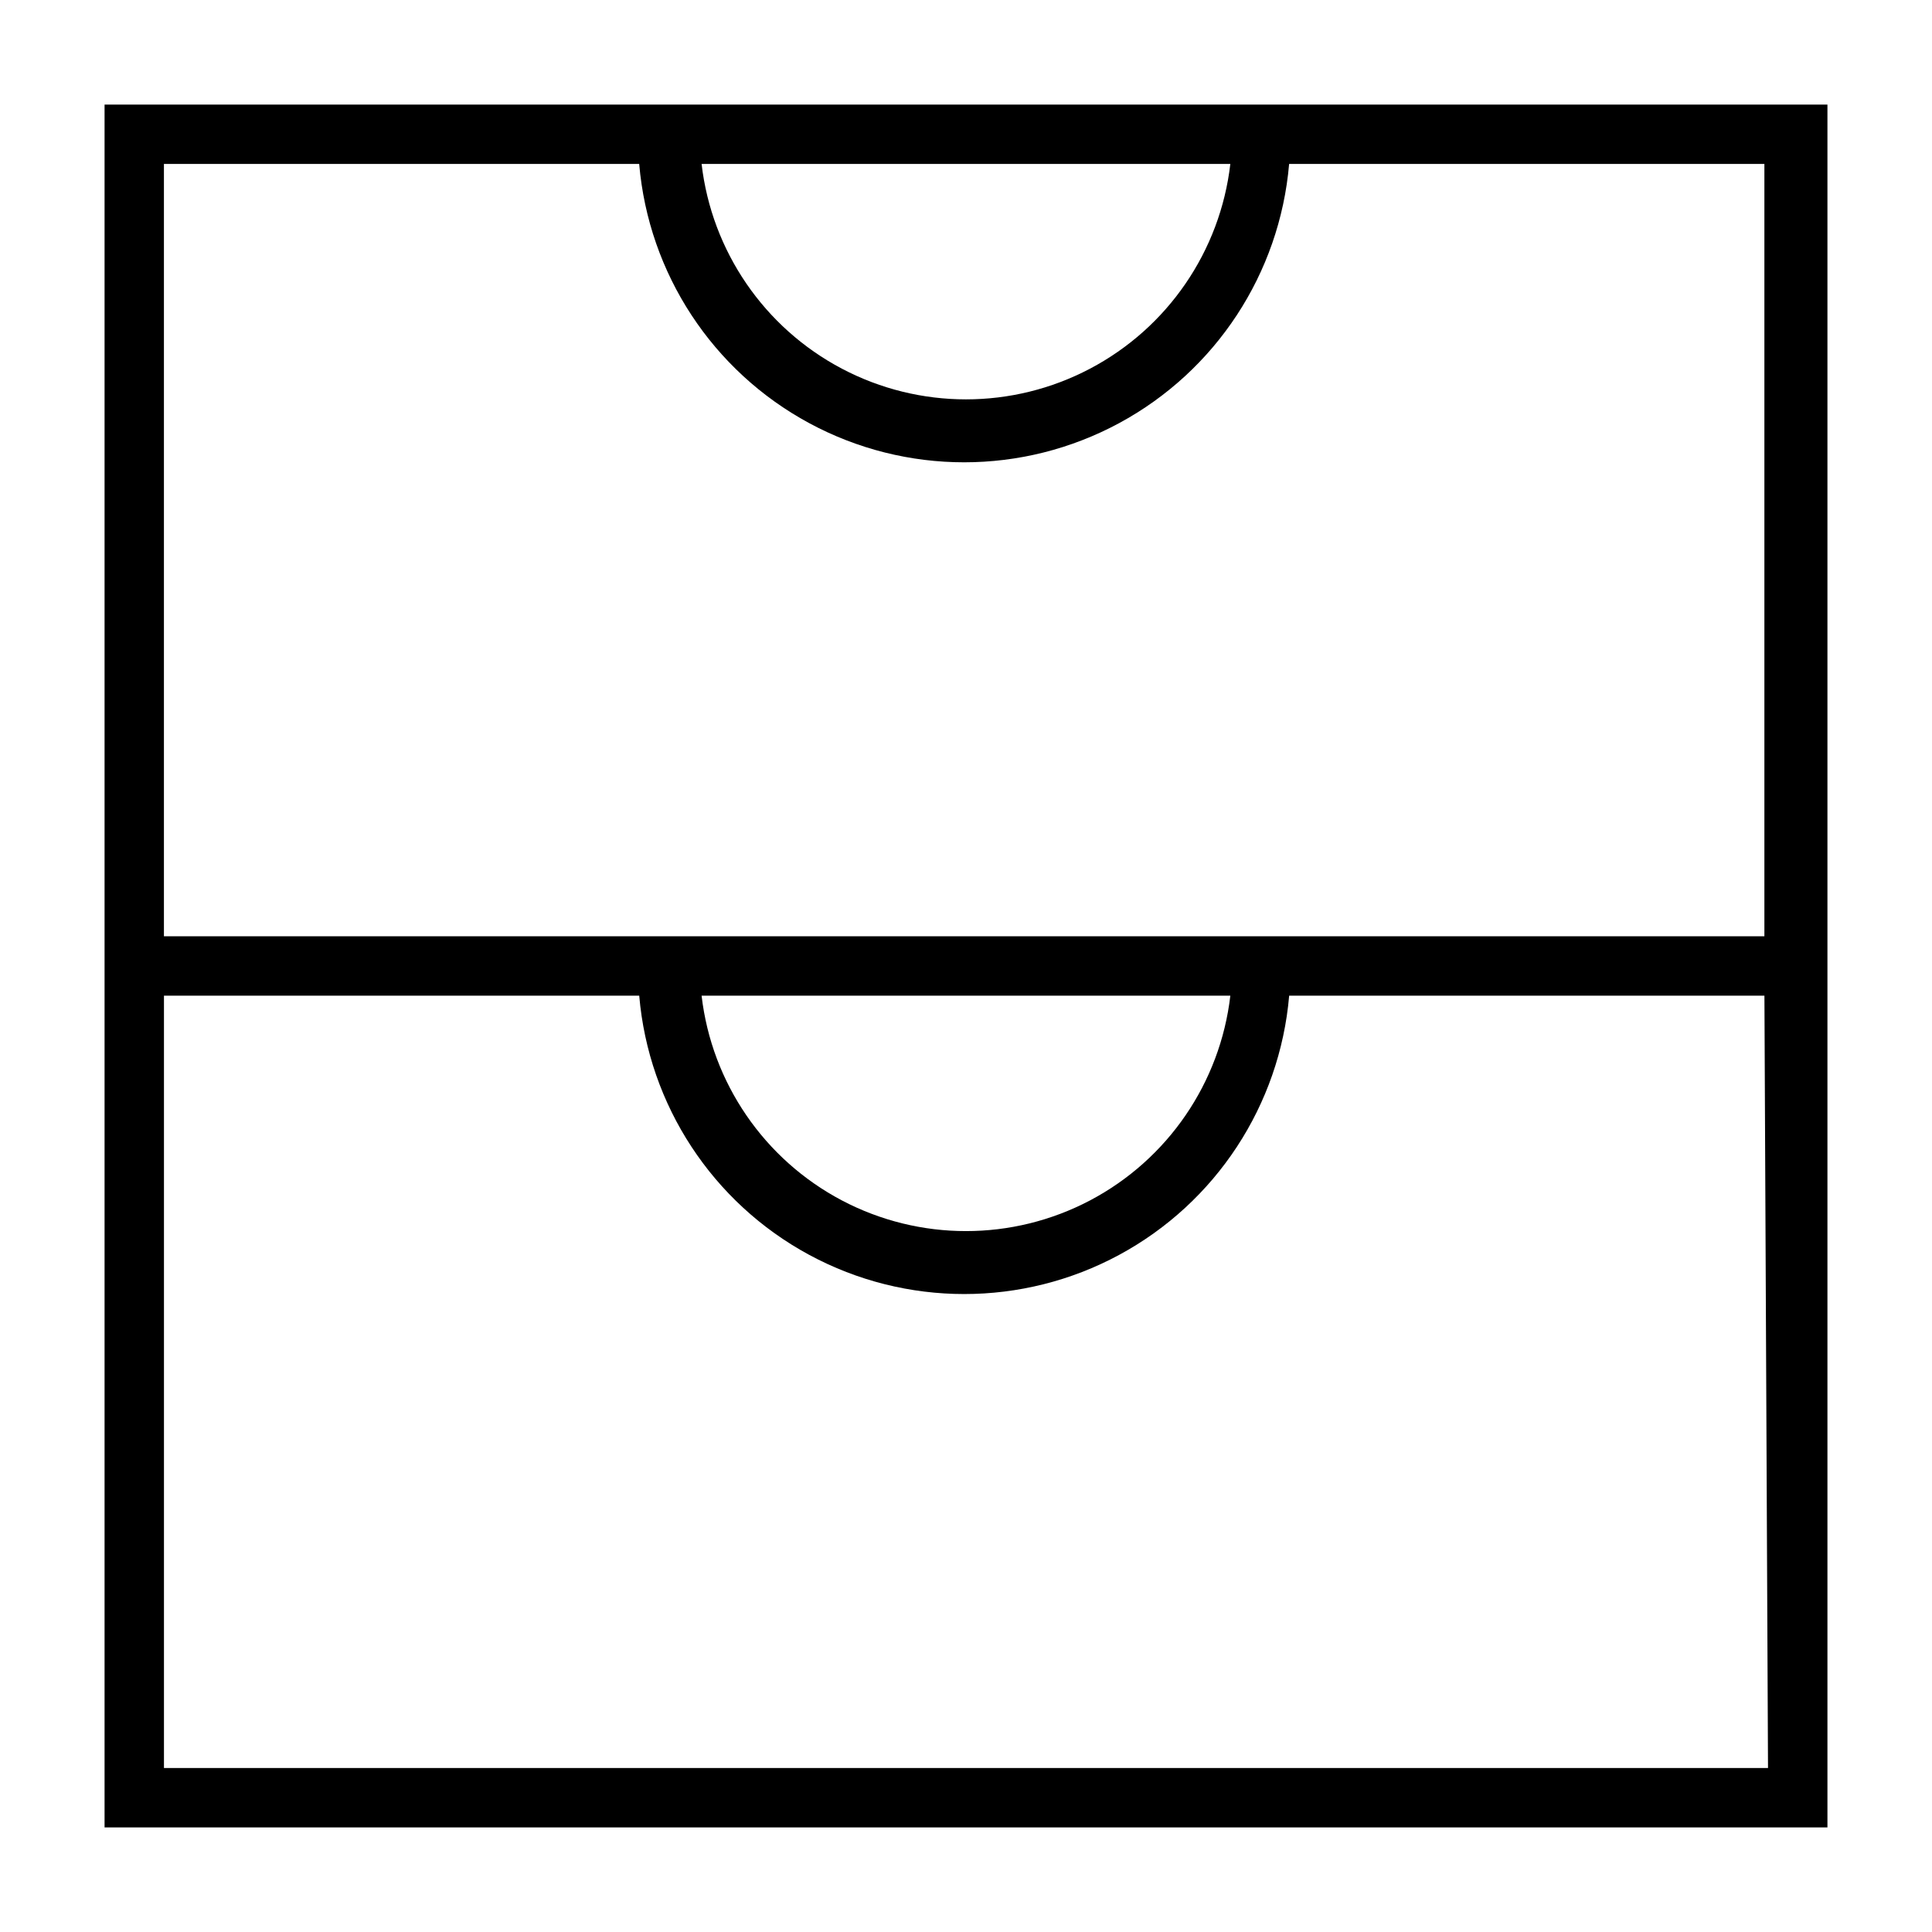
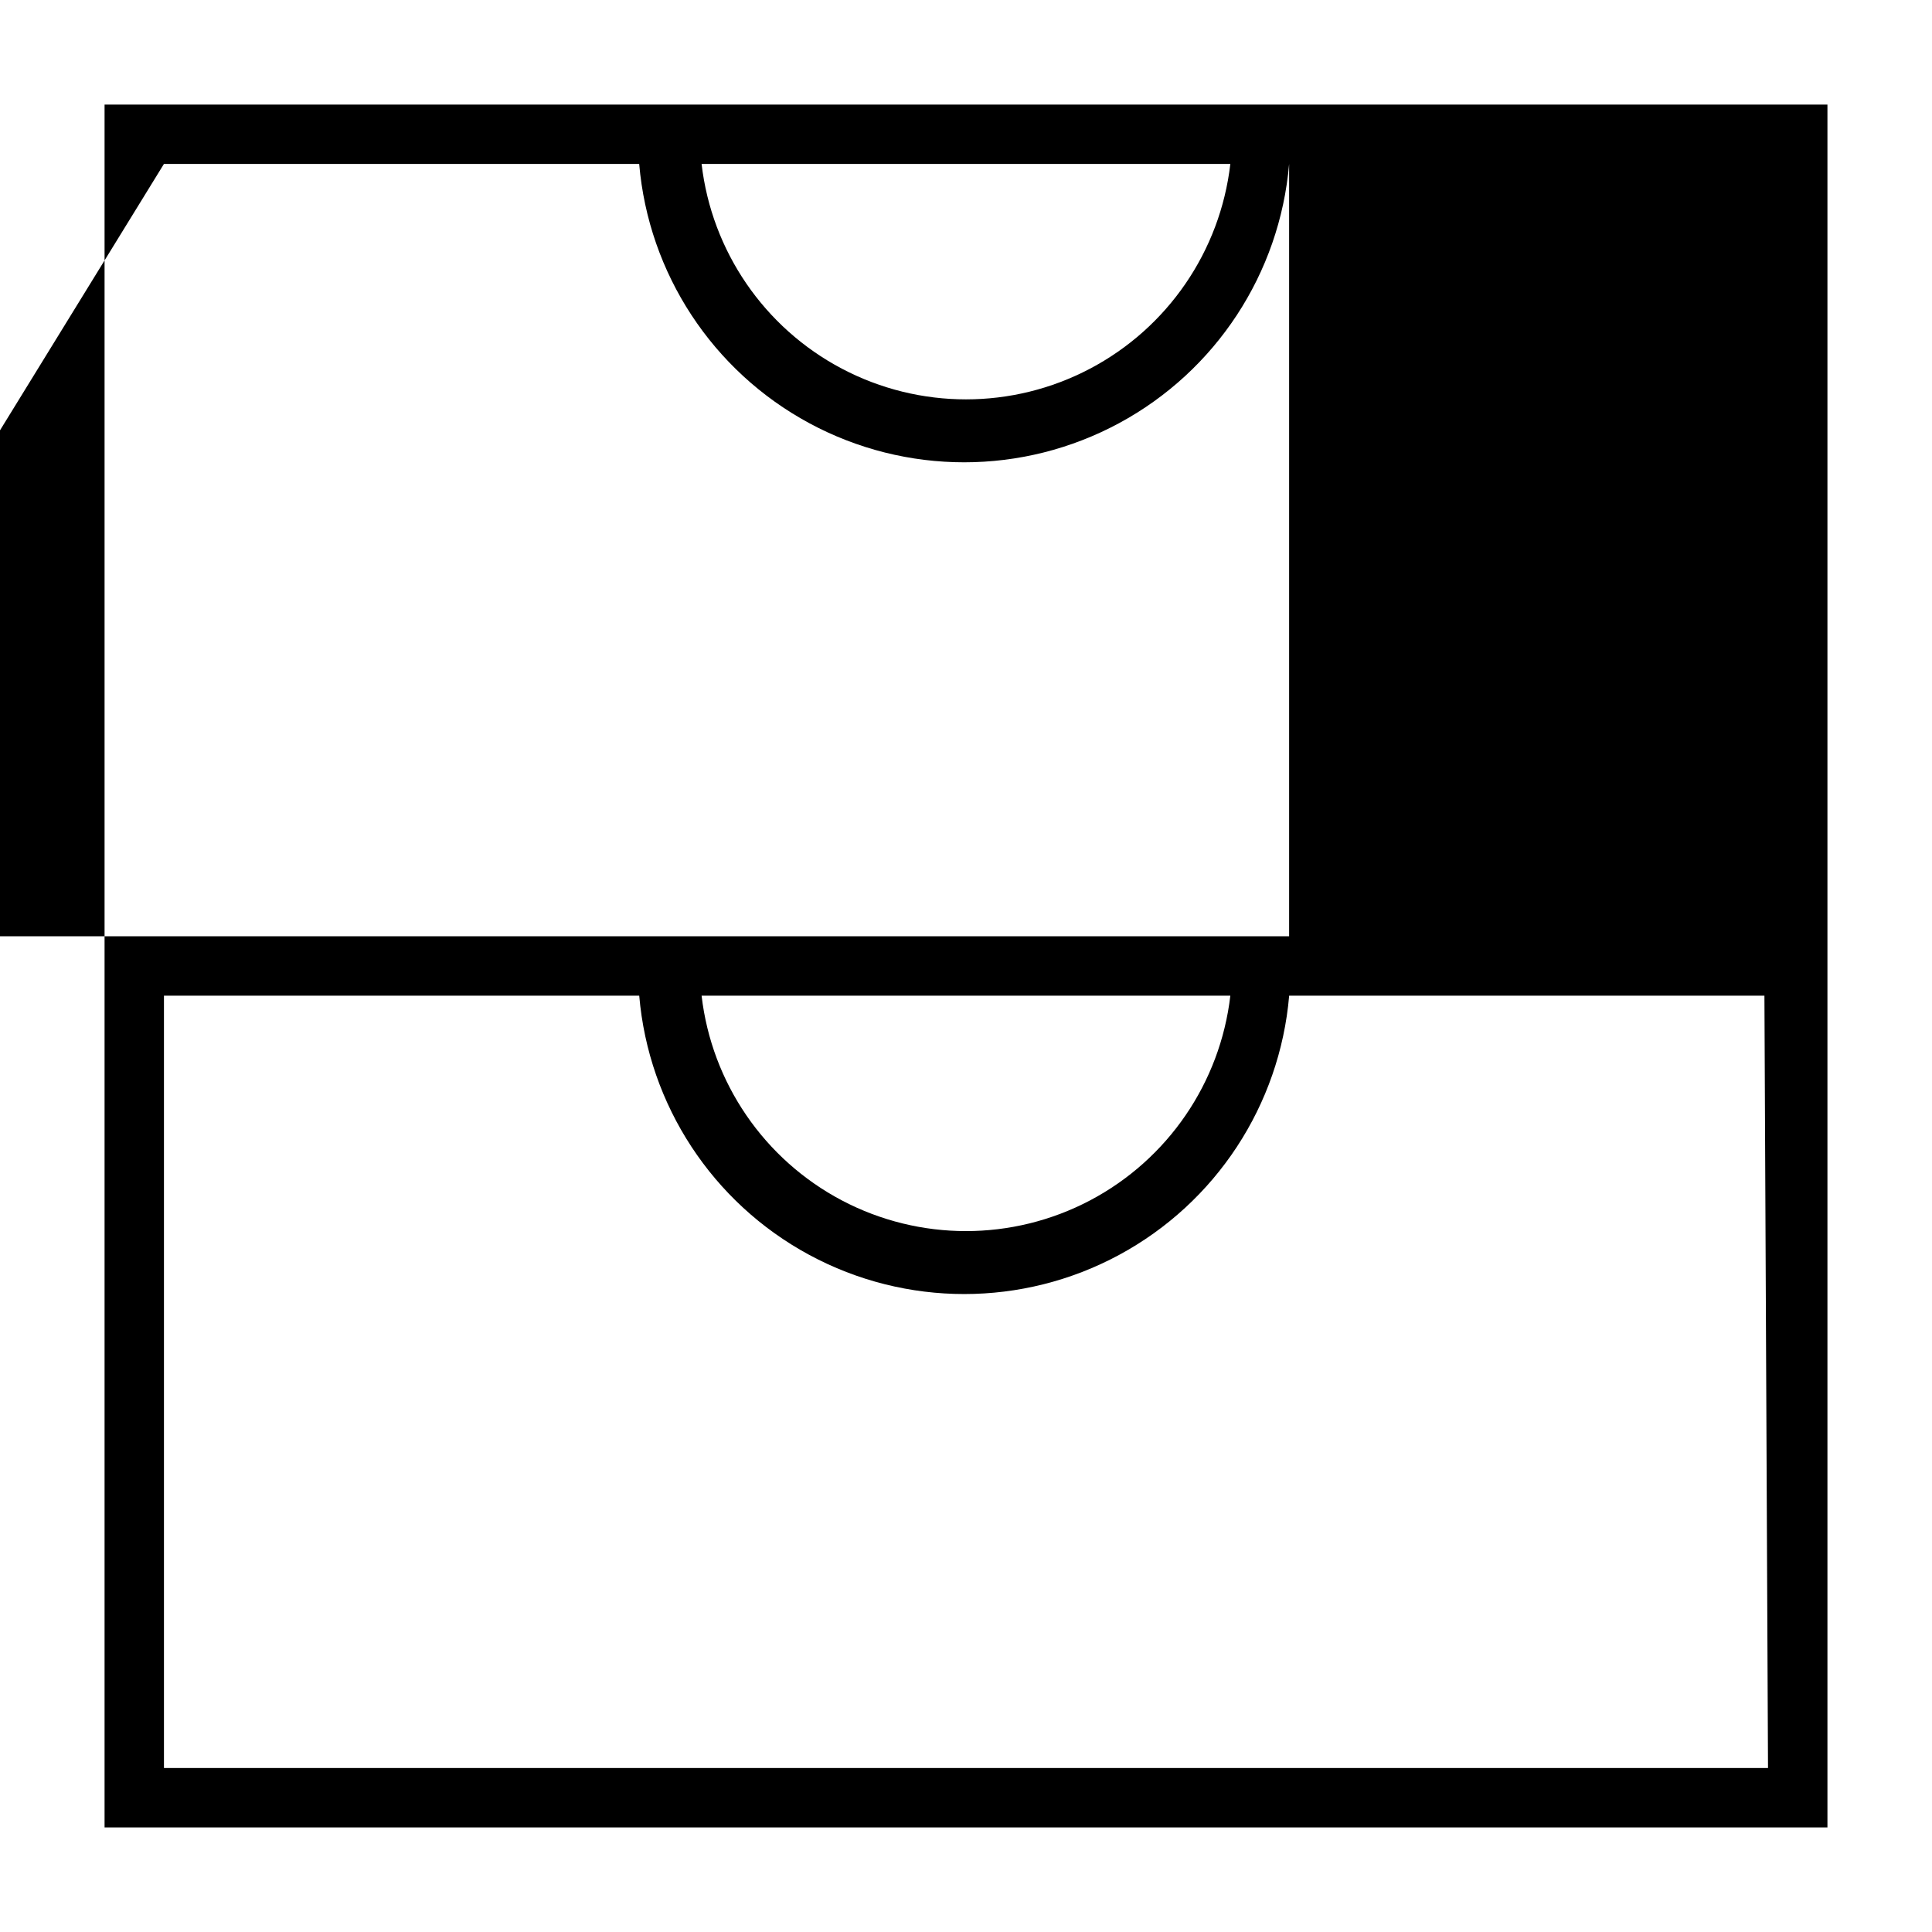
<svg xmlns="http://www.w3.org/2000/svg" fill="#000000" width="800px" height="800px" version="1.1" viewBox="144 144 512 512">
-   <path d="m171.71 392.12v236.16h456.58v-456.57h-456.58zm440.83 220.42h-425.09v-204.67h125.95c2.484 29.023 19.418 54.844 45.051 68.684 25.629 13.84 56.508 13.84 82.141 0 25.629-13.84 42.562-39.66 45.047-68.684h125.95zm-282.61-204.67h140.12c-2.688 23.105-16.598 43.402-37.176 54.25-20.582 10.844-45.188 10.844-65.77 0-20.578-10.848-34.488-31.145-37.176-54.25zm140.12-220.42c-2.688 23.109-16.598 43.406-37.176 54.25-20.582 10.848-45.188 10.848-65.77 0-20.578-10.844-34.488-31.141-37.176-54.25zm-282.61 0h125.95c2.484 29.023 19.418 54.844 45.051 68.684 25.629 13.84 56.508 13.84 82.141 0 25.629-13.84 42.562-39.66 45.047-68.684h125.95v204.67h-424.14z" />
+   <path d="m171.71 392.12v236.16h456.58v-456.57h-456.58zm440.83 220.42h-425.09v-204.67h125.95c2.484 29.023 19.418 54.844 45.051 68.684 25.629 13.84 56.508 13.84 82.141 0 25.629-13.84 42.562-39.66 45.047-68.684h125.95zm-282.61-204.67h140.12c-2.688 23.105-16.598 43.402-37.176 54.25-20.582 10.844-45.188 10.844-65.77 0-20.578-10.848-34.488-31.145-37.176-54.25zm140.12-220.42c-2.688 23.109-16.598 43.406-37.176 54.25-20.582 10.848-45.188 10.848-65.77 0-20.578-10.844-34.488-31.141-37.176-54.25zm-282.61 0h125.95c2.484 29.023 19.418 54.844 45.051 68.684 25.629 13.84 56.508 13.84 82.141 0 25.629-13.84 42.562-39.66 45.047-68.684v204.67h-424.14z" />
</svg>